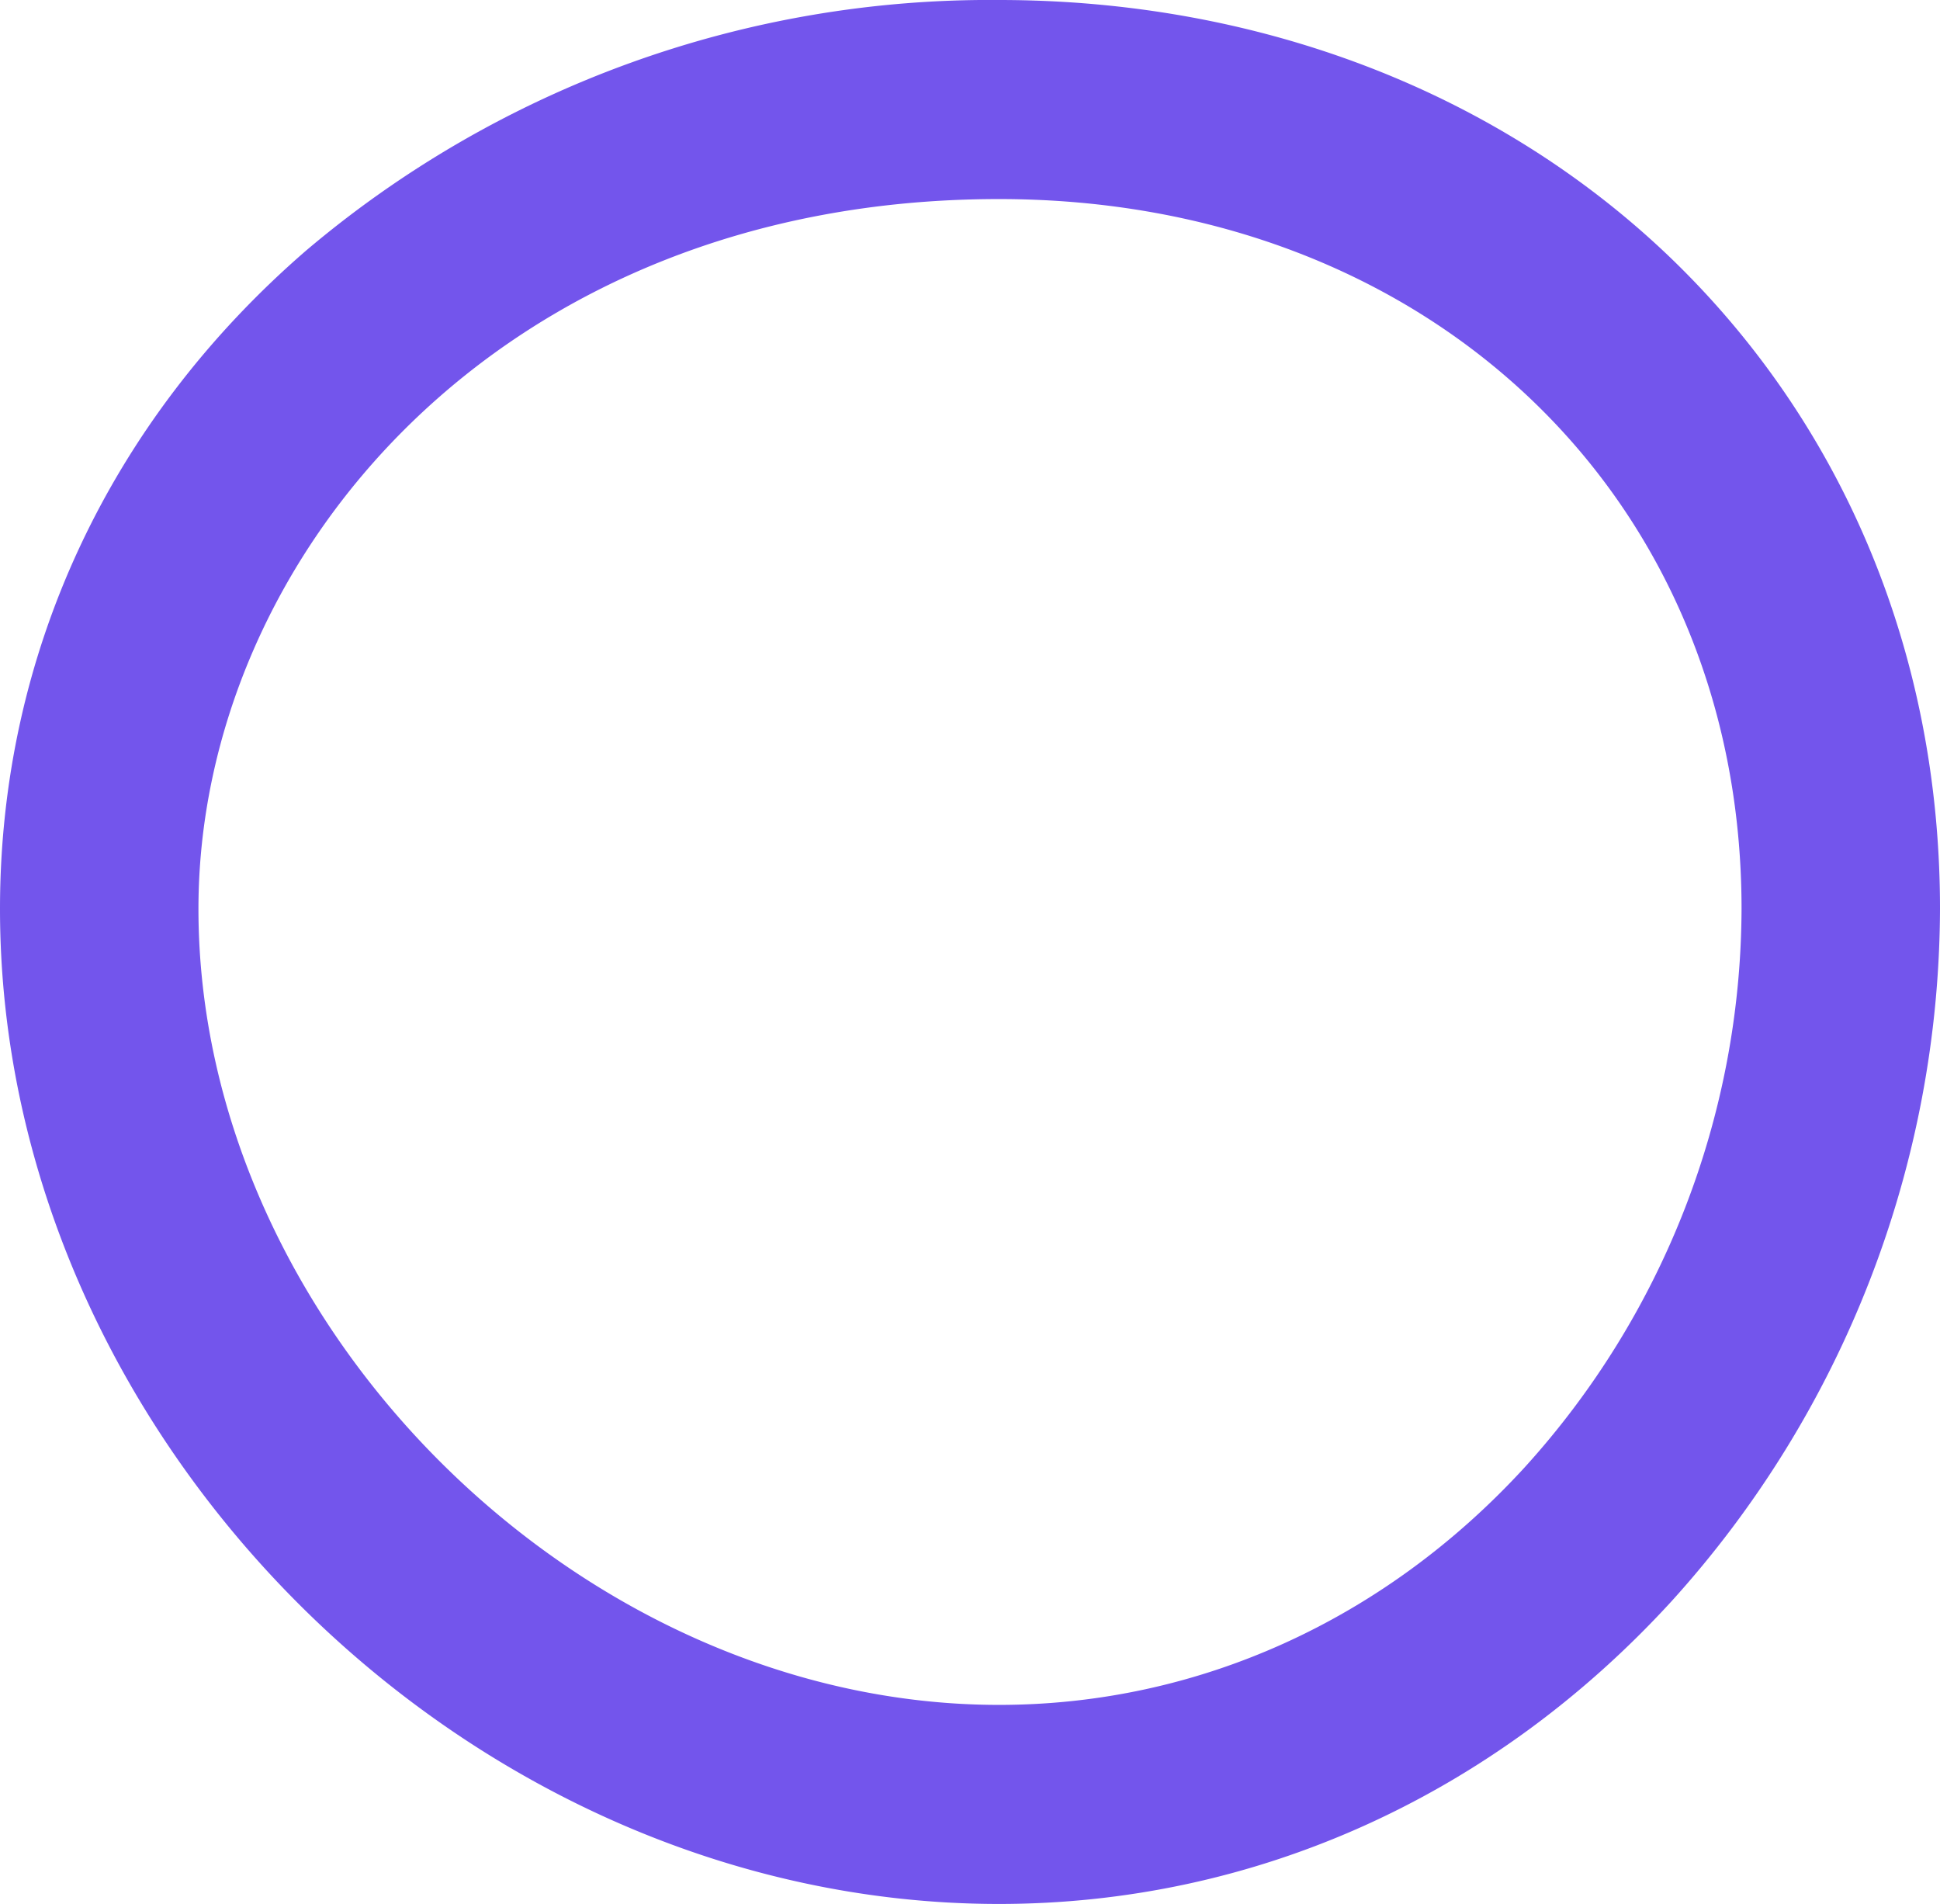
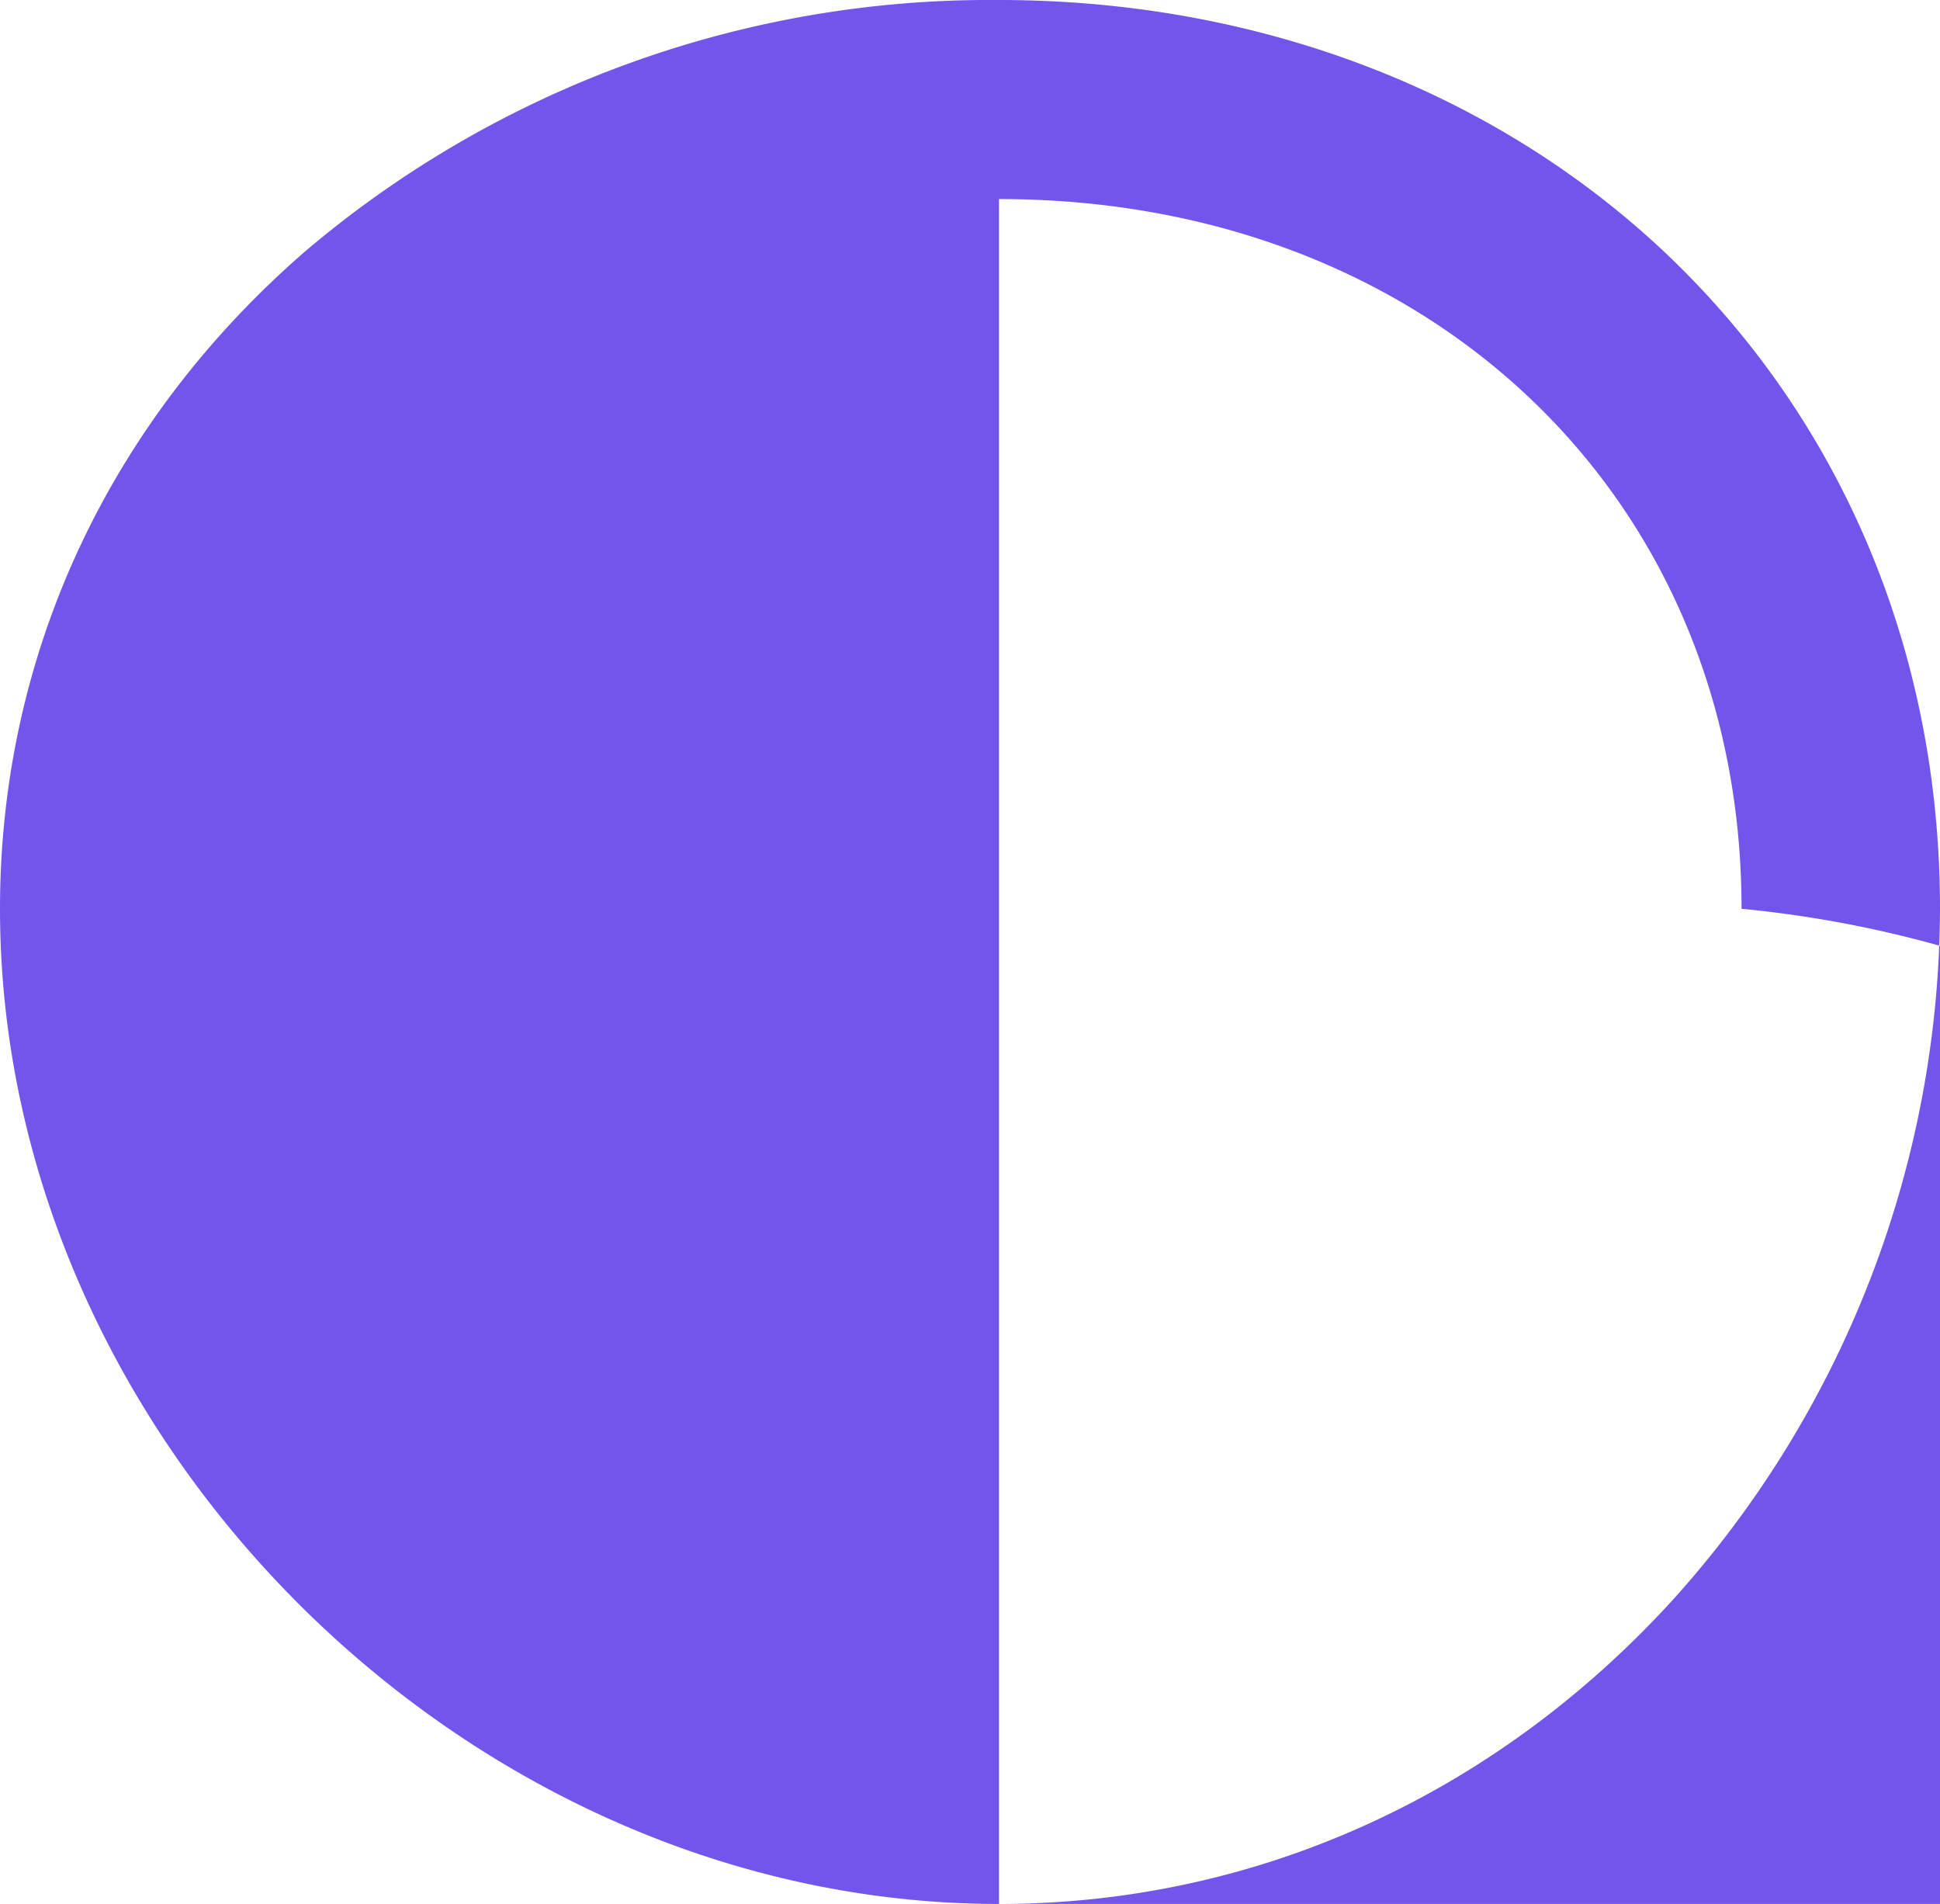
<svg xmlns="http://www.w3.org/2000/svg" viewBox="0 0 138.13 135.53">
  <defs>
    <style>.cls-1{fill:#7355ec;}</style>
  </defs>
  <g id="Слой_2" data-name="Слой 2">
    <g id="Слой_1-2" data-name="Слой 1">
-       <path class="cls-1" d="M71.13,135.53C33.24,135.53,0,102.43,0,64.69,0,46.61,7.74,30,21.79,17.84A75.33,75.33,0,0,1,71.13,0c18.33,0,35.21,6.41,47.51,18.06C131.21,30,138.13,46.51,138.13,64.69A73.74,73.74,0,0,1,119,114C106.27,127.9,89.27,135.53,71.13,135.53Zm0-121.36c-35.65,0-57,25.69-57,50.52,0,29.66,27.15,56.67,57,56.67,14.13,0,27.42-6,37.42-16.9A59.42,59.42,0,0,0,124,64.69C124,35.42,101.74,14.17,71.13,14.17Z" />
+       <path class="cls-1" d="M71.13,135.53C33.24,135.53,0,102.43,0,64.69,0,46.61,7.74,30,21.79,17.84A75.33,75.33,0,0,1,71.13,0c18.33,0,35.21,6.41,47.51,18.06C131.21,30,138.13,46.51,138.13,64.69A73.74,73.74,0,0,1,119,114C106.27,127.9,89.27,135.53,71.13,135.53Zc-35.65,0-57,25.69-57,50.52,0,29.66,27.15,56.67,57,56.67,14.13,0,27.42-6,37.42-16.9A59.42,59.42,0,0,0,124,64.69C124,35.42,101.74,14.17,71.13,14.17Z" />
    </g>
  </g>
</svg>